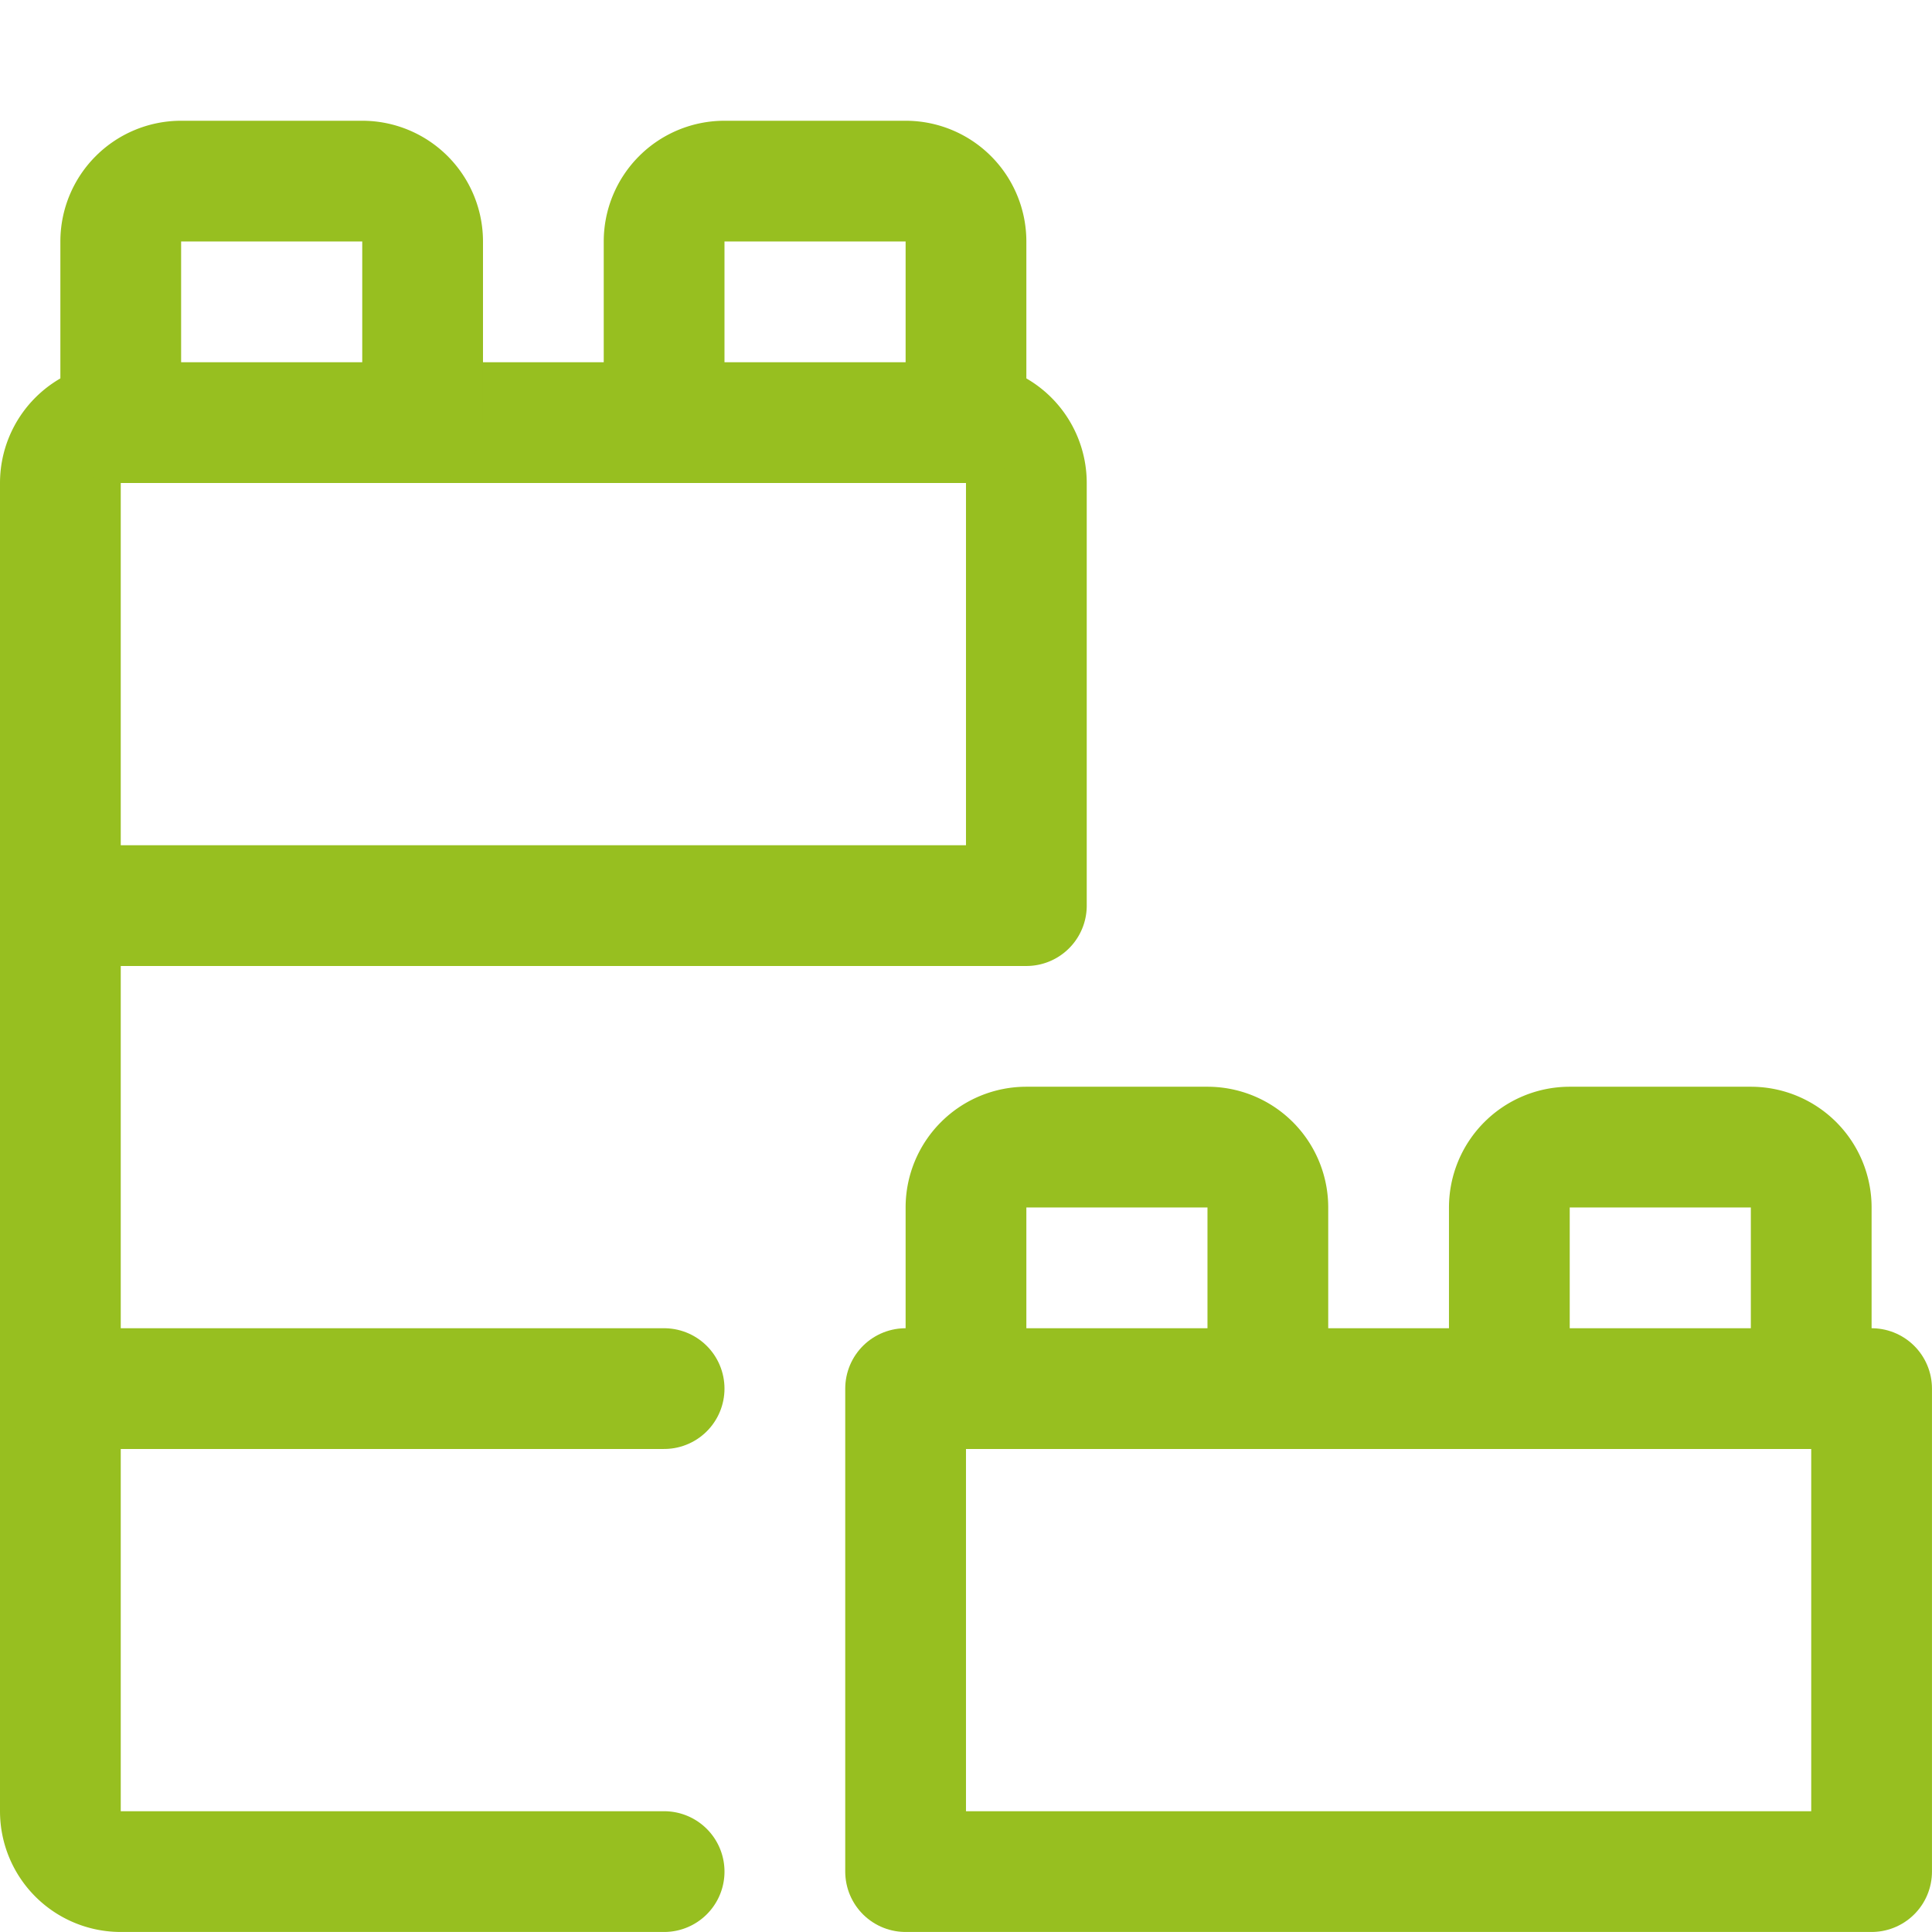
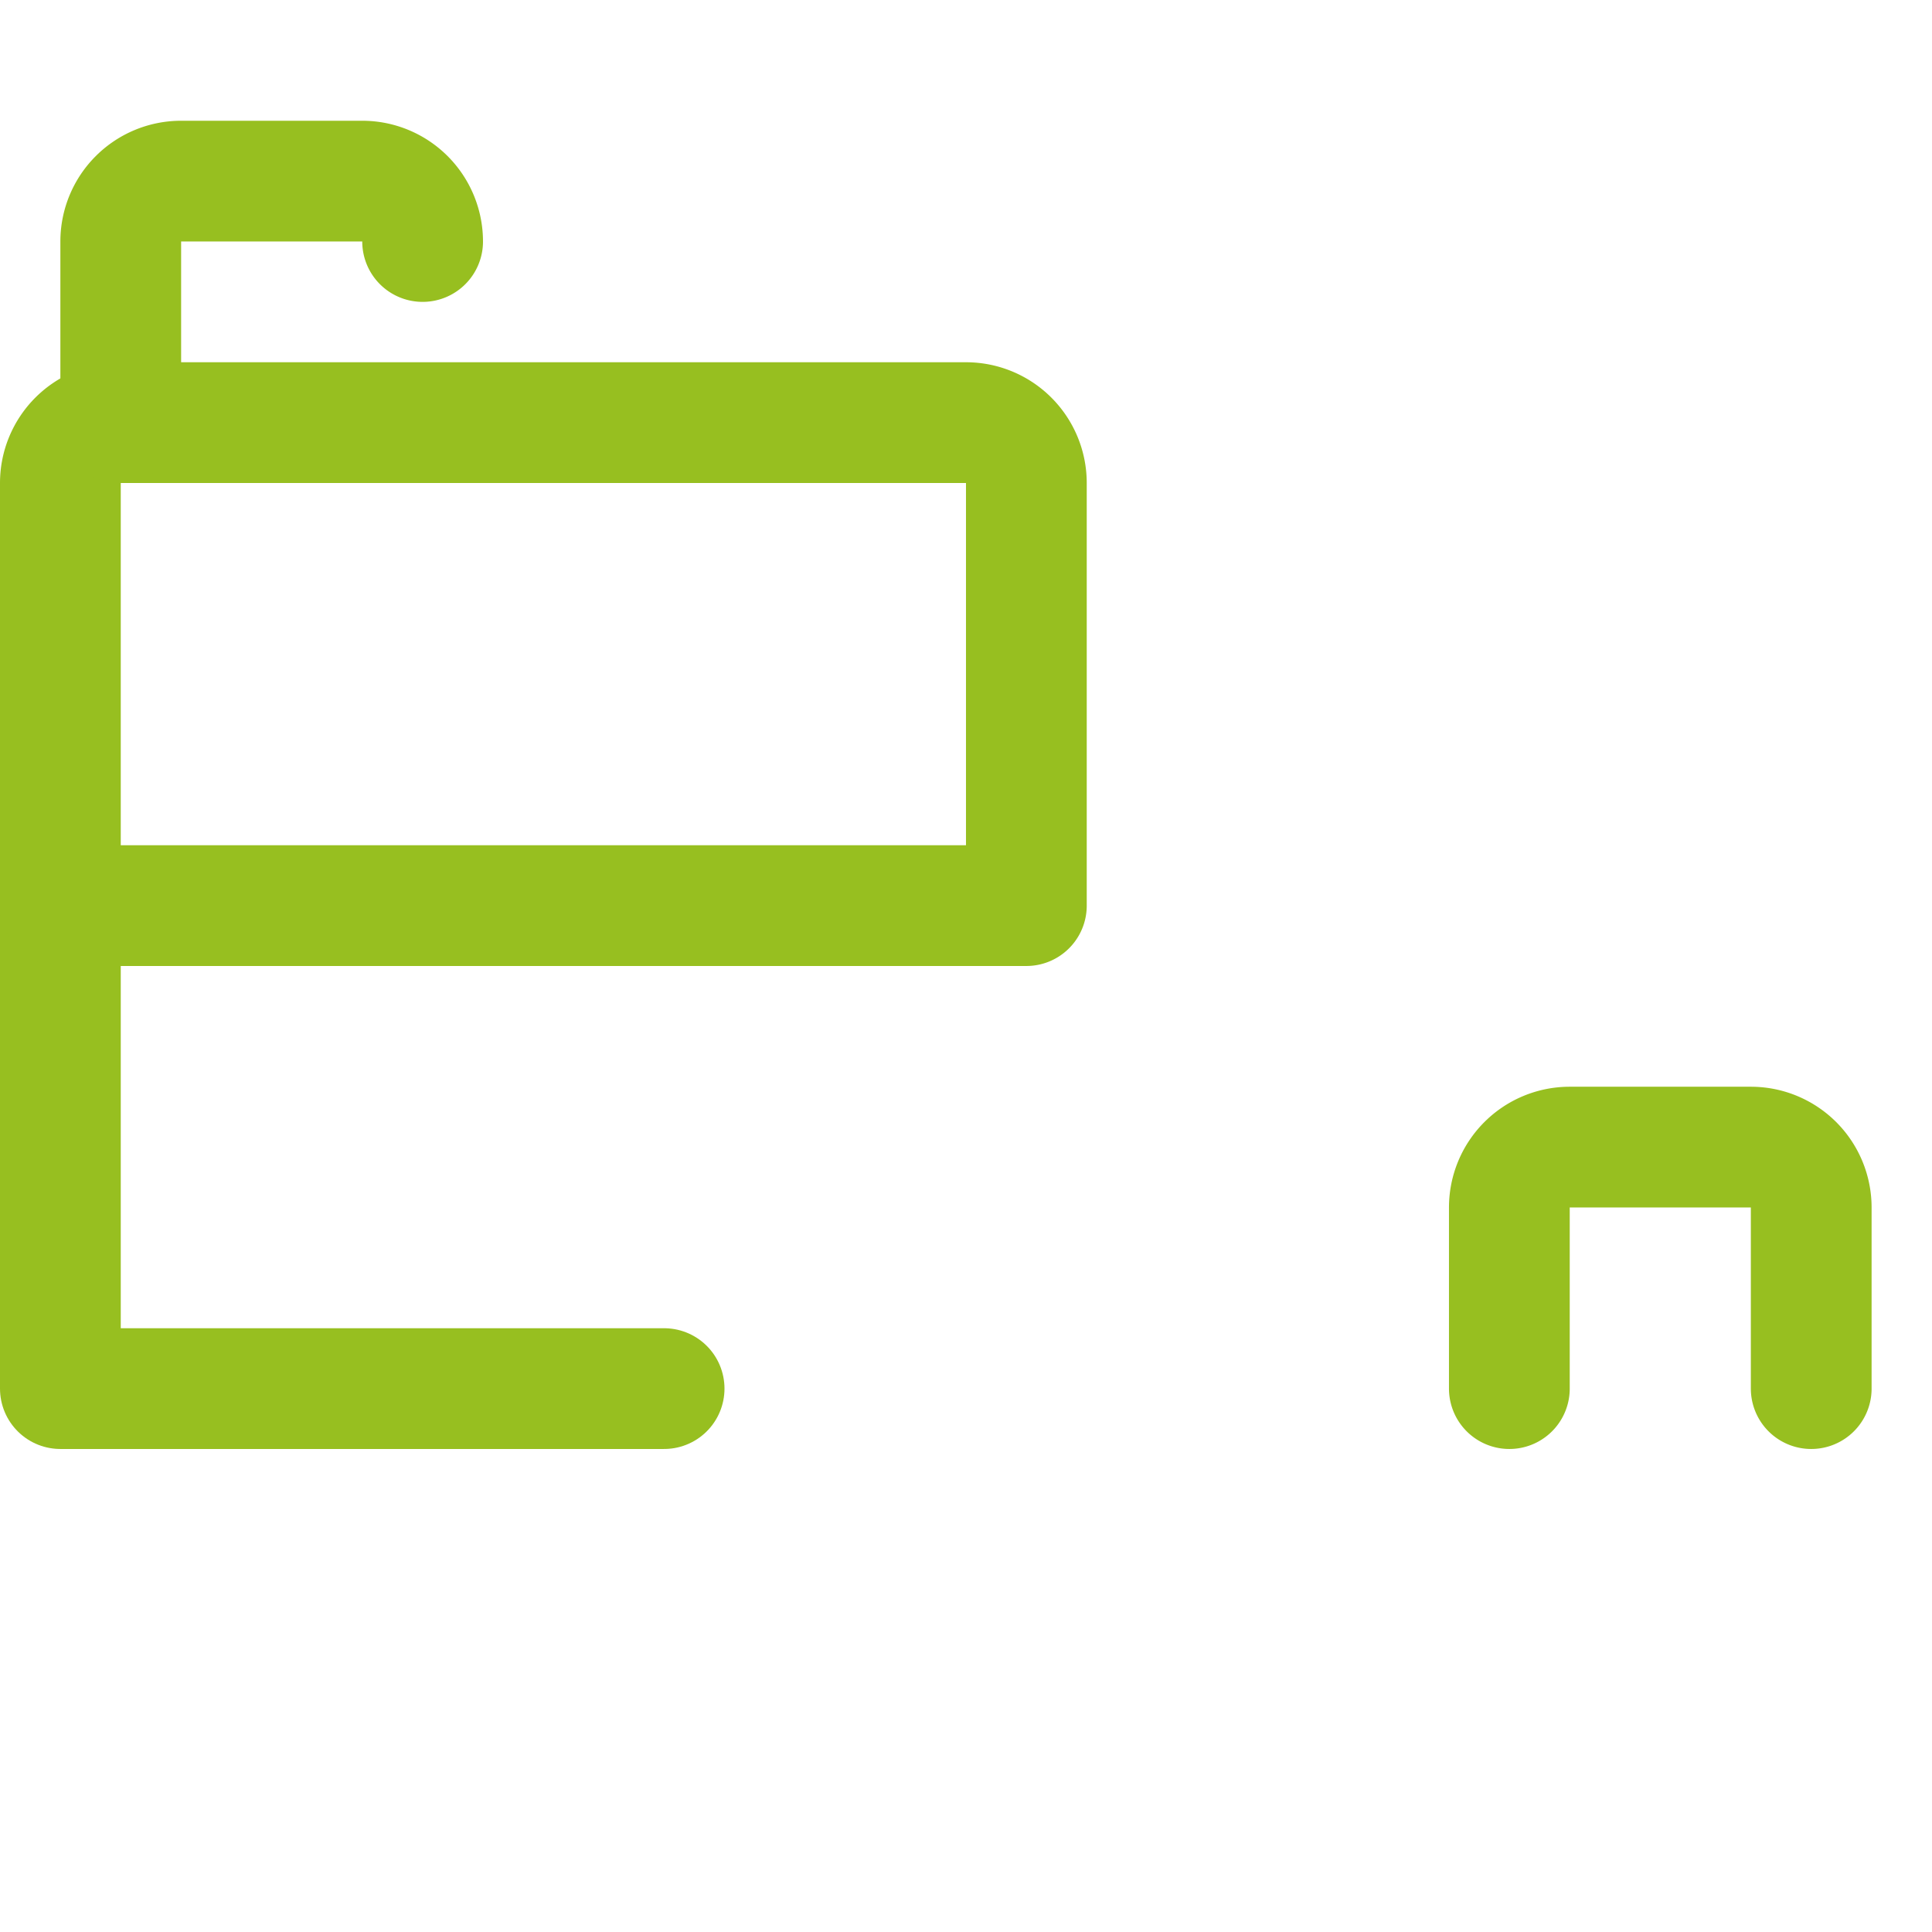
<svg xmlns="http://www.w3.org/2000/svg" version="1.1" viewBox="0 0 500 500" width="500" height="500">
  <g transform="matrix(20.833,0,0,20.833,0,0)">
-     <path d="M8.25,23.25H1.5a.75.75,0,0,1-.75-.75V17.25" fill="none" stroke="#97bf20" stroke-linecap="round" stroke-linejoin="round" stroke-width="1.5" />
    <path d="M8.25 17.25L0.75 17.25 0.75 11.25" fill="none" stroke="#97bf20" stroke-linecap="round" stroke-linejoin="round" stroke-width="1.5" />
    <path d="M12.75,11.25H.75V6a.75.75,0,0,1,.75-.75H12a.75.75,0,0,1,.75.75v5.25" fill="none" stroke="#97bf20" stroke-linecap="round" stroke-linejoin="round" stroke-width="1.5" />
-     <path d="M1.5,5.25V3a.75.75,0,0,1,.75-.75H4.5A.75.75,0,0,1,5.25,3V5.25" fill="none" stroke="#97bf20" stroke-linecap="round" stroke-linejoin="round" stroke-width="1.5" />
-     <path d="M8.25,5.25V3A.75.75,0,0,1,9,2.25h2.25A.75.75,0,0,1,12,3V5.25" fill="none" stroke="#97bf20" stroke-linecap="round" stroke-linejoin="round" stroke-width="1.5" />
-     <path d="M12,17.25V15a.75.75,0,0,1,.75-.75H15a.75.75,0,0,1,.75.75v2.25" fill="none" stroke="#97bf20" stroke-linecap="round" stroke-linejoin="round" stroke-width="1.5" />
+     <path d="M1.5,5.25V3a.75.75,0,0,1,.75-.75H4.5A.75.75,0,0,1,5.25,3" fill="none" stroke="#97bf20" stroke-linecap="round" stroke-linejoin="round" stroke-width="1.5" />
    <path d="M18.75,17.25V15a.75.75,0,0,1,.75-.75h2.25a.75.75,0,0,1,.75.75v2.25" fill="none" stroke="#97bf20" stroke-linecap="round" stroke-linejoin="round" stroke-width="1.5" />
-     <path d="M11.250 17.250 L23.250 17.250 L23.250 23.250 L11.250 23.250 Z" fill="none" stroke="#97bf20" stroke-linecap="round" stroke-linejoin="round" stroke-width="1.5" />
  </g>
</svg>